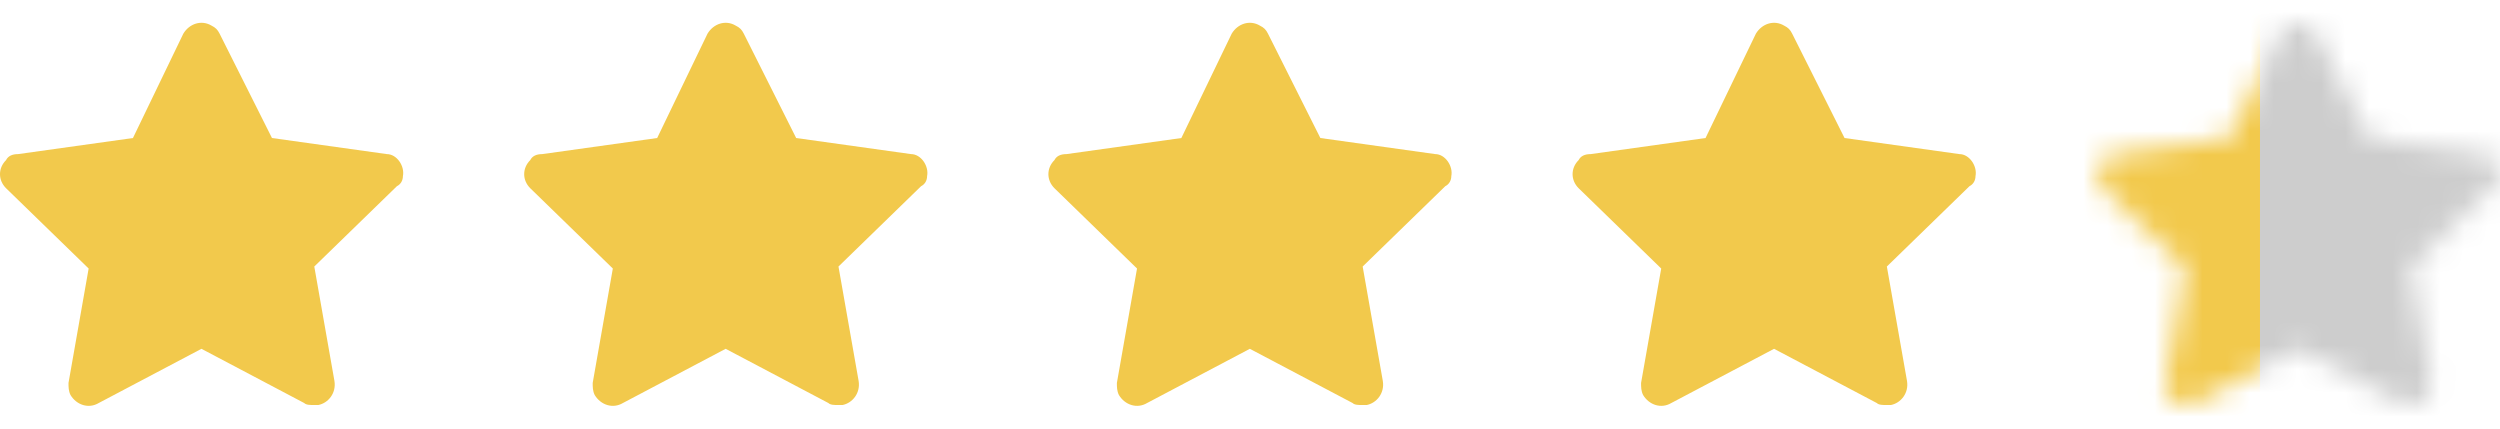
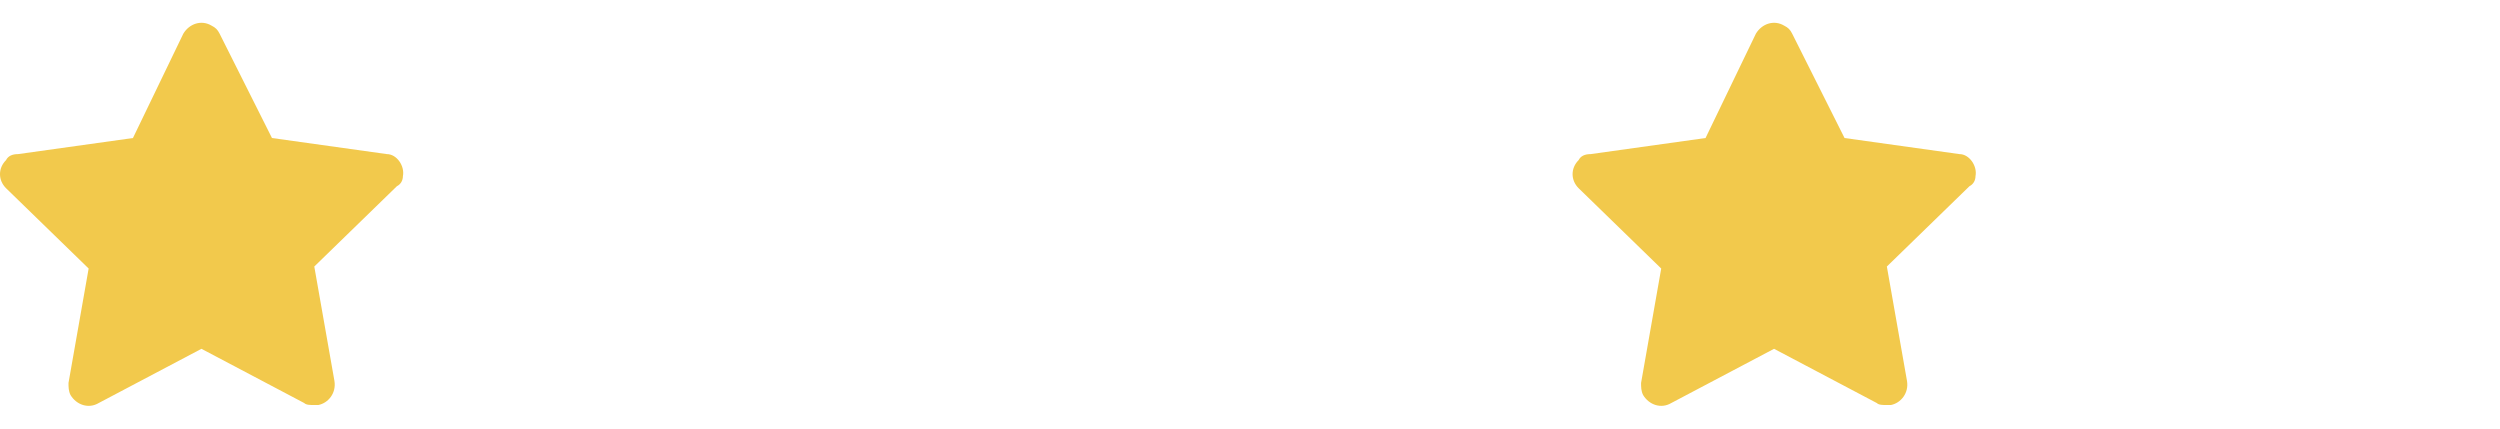
<svg xmlns="http://www.w3.org/2000/svg" width="105" height="18" viewBox="0 0 105 18" fill="none">
  <path d="M16.922 7.399C17.007 6.978 16.669 6.472 16.245 6.472L11.423 5.797L9.223 1.413C9.138 1.244 9.053 1.16 8.884 1.076C8.461 0.823 7.954 0.992 7.7 1.413L5.584 5.797L0.762 6.472C0.508 6.472 0.338 6.556 0.254 6.725C-0.085 7.062 -0.085 7.568 0.254 7.905L3.723 11.278L2.877 16.084C2.877 16.252 2.877 16.421 2.961 16.59C3.215 17.011 3.723 17.18 4.146 16.927L8.461 14.65L12.776 16.927C12.861 17.011 13.03 17.011 13.2 17.011C13.284 17.011 13.284 17.011 13.369 17.011C13.792 16.927 14.13 16.505 14.046 15.999L13.2 11.194L16.669 7.821C16.838 7.737 16.922 7.568 16.922 7.399Z" fill="#F2C94C" />
-   <path d="M38.938 7.399C39.023 6.978 38.685 6.472 38.262 6.472L33.439 5.797L31.239 1.413C31.154 1.244 31.07 1.16 30.9 1.076C30.477 0.823 29.97 0.992 29.716 1.413L27.601 5.797L22.778 6.472C22.524 6.472 22.355 6.556 22.27 6.725C21.931 7.062 21.931 7.568 22.27 7.905L25.739 11.278L24.893 16.084C24.893 16.252 24.893 16.421 24.977 16.59C25.231 17.011 25.739 17.18 26.162 16.927L30.477 14.65L34.792 16.927C34.877 17.011 35.046 17.011 35.216 17.011C35.3 17.011 35.3 17.011 35.385 17.011C35.808 16.927 36.146 16.505 36.062 15.999L35.216 11.194L38.685 7.821C38.854 7.737 38.938 7.568 38.938 7.399Z" fill="#F2C94C" />
-   <path d="M60.955 7.399C61.039 6.978 60.701 6.472 60.278 6.472L55.455 5.797L53.255 1.413C53.17 1.244 53.086 1.16 52.916 1.076C52.493 0.823 51.986 0.992 51.732 1.413L49.617 5.797L44.794 6.472C44.54 6.472 44.371 6.556 44.286 6.725C43.948 7.062 43.948 7.568 44.286 7.905L47.755 11.278L46.909 16.084C46.909 16.252 46.909 16.421 46.994 16.59C47.248 17.011 47.755 17.18 48.178 16.927L52.493 14.65L56.809 16.927C56.893 17.011 57.062 17.011 57.232 17.011C57.316 17.011 57.316 17.011 57.401 17.011C57.824 16.927 58.163 16.505 58.078 15.999L57.232 11.194L60.701 7.821C60.87 7.737 60.955 7.568 60.955 7.399Z" fill="#F2C94C" />
  <path d="M82.971 7.399C83.055 6.978 82.717 6.472 82.294 6.472L77.471 5.797L75.271 1.413C75.186 1.244 75.102 1.16 74.933 1.076C74.51 0.823 74.002 0.992 73.748 1.413L71.633 5.797L66.81 6.472C66.556 6.472 66.387 6.556 66.302 6.725C65.964 7.062 65.964 7.568 66.302 7.905L69.771 11.278L68.925 16.084C68.925 16.252 68.925 16.421 69.01 16.59C69.264 17.011 69.771 17.18 70.194 16.927L74.51 14.65L78.825 16.927C78.909 17.011 79.079 17.011 79.248 17.011C79.332 17.011 79.332 17.011 79.417 17.011C79.84 16.927 80.179 16.505 80.094 15.999L79.248 11.194L82.717 7.821C82.886 7.737 82.971 7.568 82.971 7.399Z" fill="#F2C94C" />
  <mask id="mask0_287_9741" style="mask-type:alpha" maskUnits="userSpaceOnUse" x="88" y="0" width="17" height="18">
    <path d="M104.987 7.399C105.071 6.978 104.733 6.472 104.31 6.472L99.487 5.797L97.287 1.413C97.203 1.244 97.118 1.16 96.949 1.076C96.526 0.823 96.018 0.992 95.764 1.413L93.649 5.797L88.826 6.472C88.572 6.472 88.403 6.556 88.318 6.725C87.98 7.062 87.98 7.568 88.318 7.905L91.787 11.278L90.941 16.084C90.941 16.252 90.941 16.421 91.026 16.59C91.28 17.011 91.787 17.18 92.21 16.927L96.526 14.65L100.841 16.927C100.926 17.011 101.095 17.011 101.264 17.011C101.349 17.011 101.349 17.011 101.433 17.011C101.856 16.927 102.195 16.505 102.11 15.999L101.264 11.194L104.733 7.821C104.902 7.737 104.987 7.568 104.987 7.399Z" fill="#CDCDCD" />
  </mask>
  <g mask="url(#mask0_287_9741)">
-     <rect x="87.218" y="-0.738" width="17.782" height="21.169" fill="#F2C94C" />
-     <rect x="94.919" y="-0.738" width="11.855" height="21.169" fill="#CDCDCD" />
-   </g>
+     </g>
</svg>